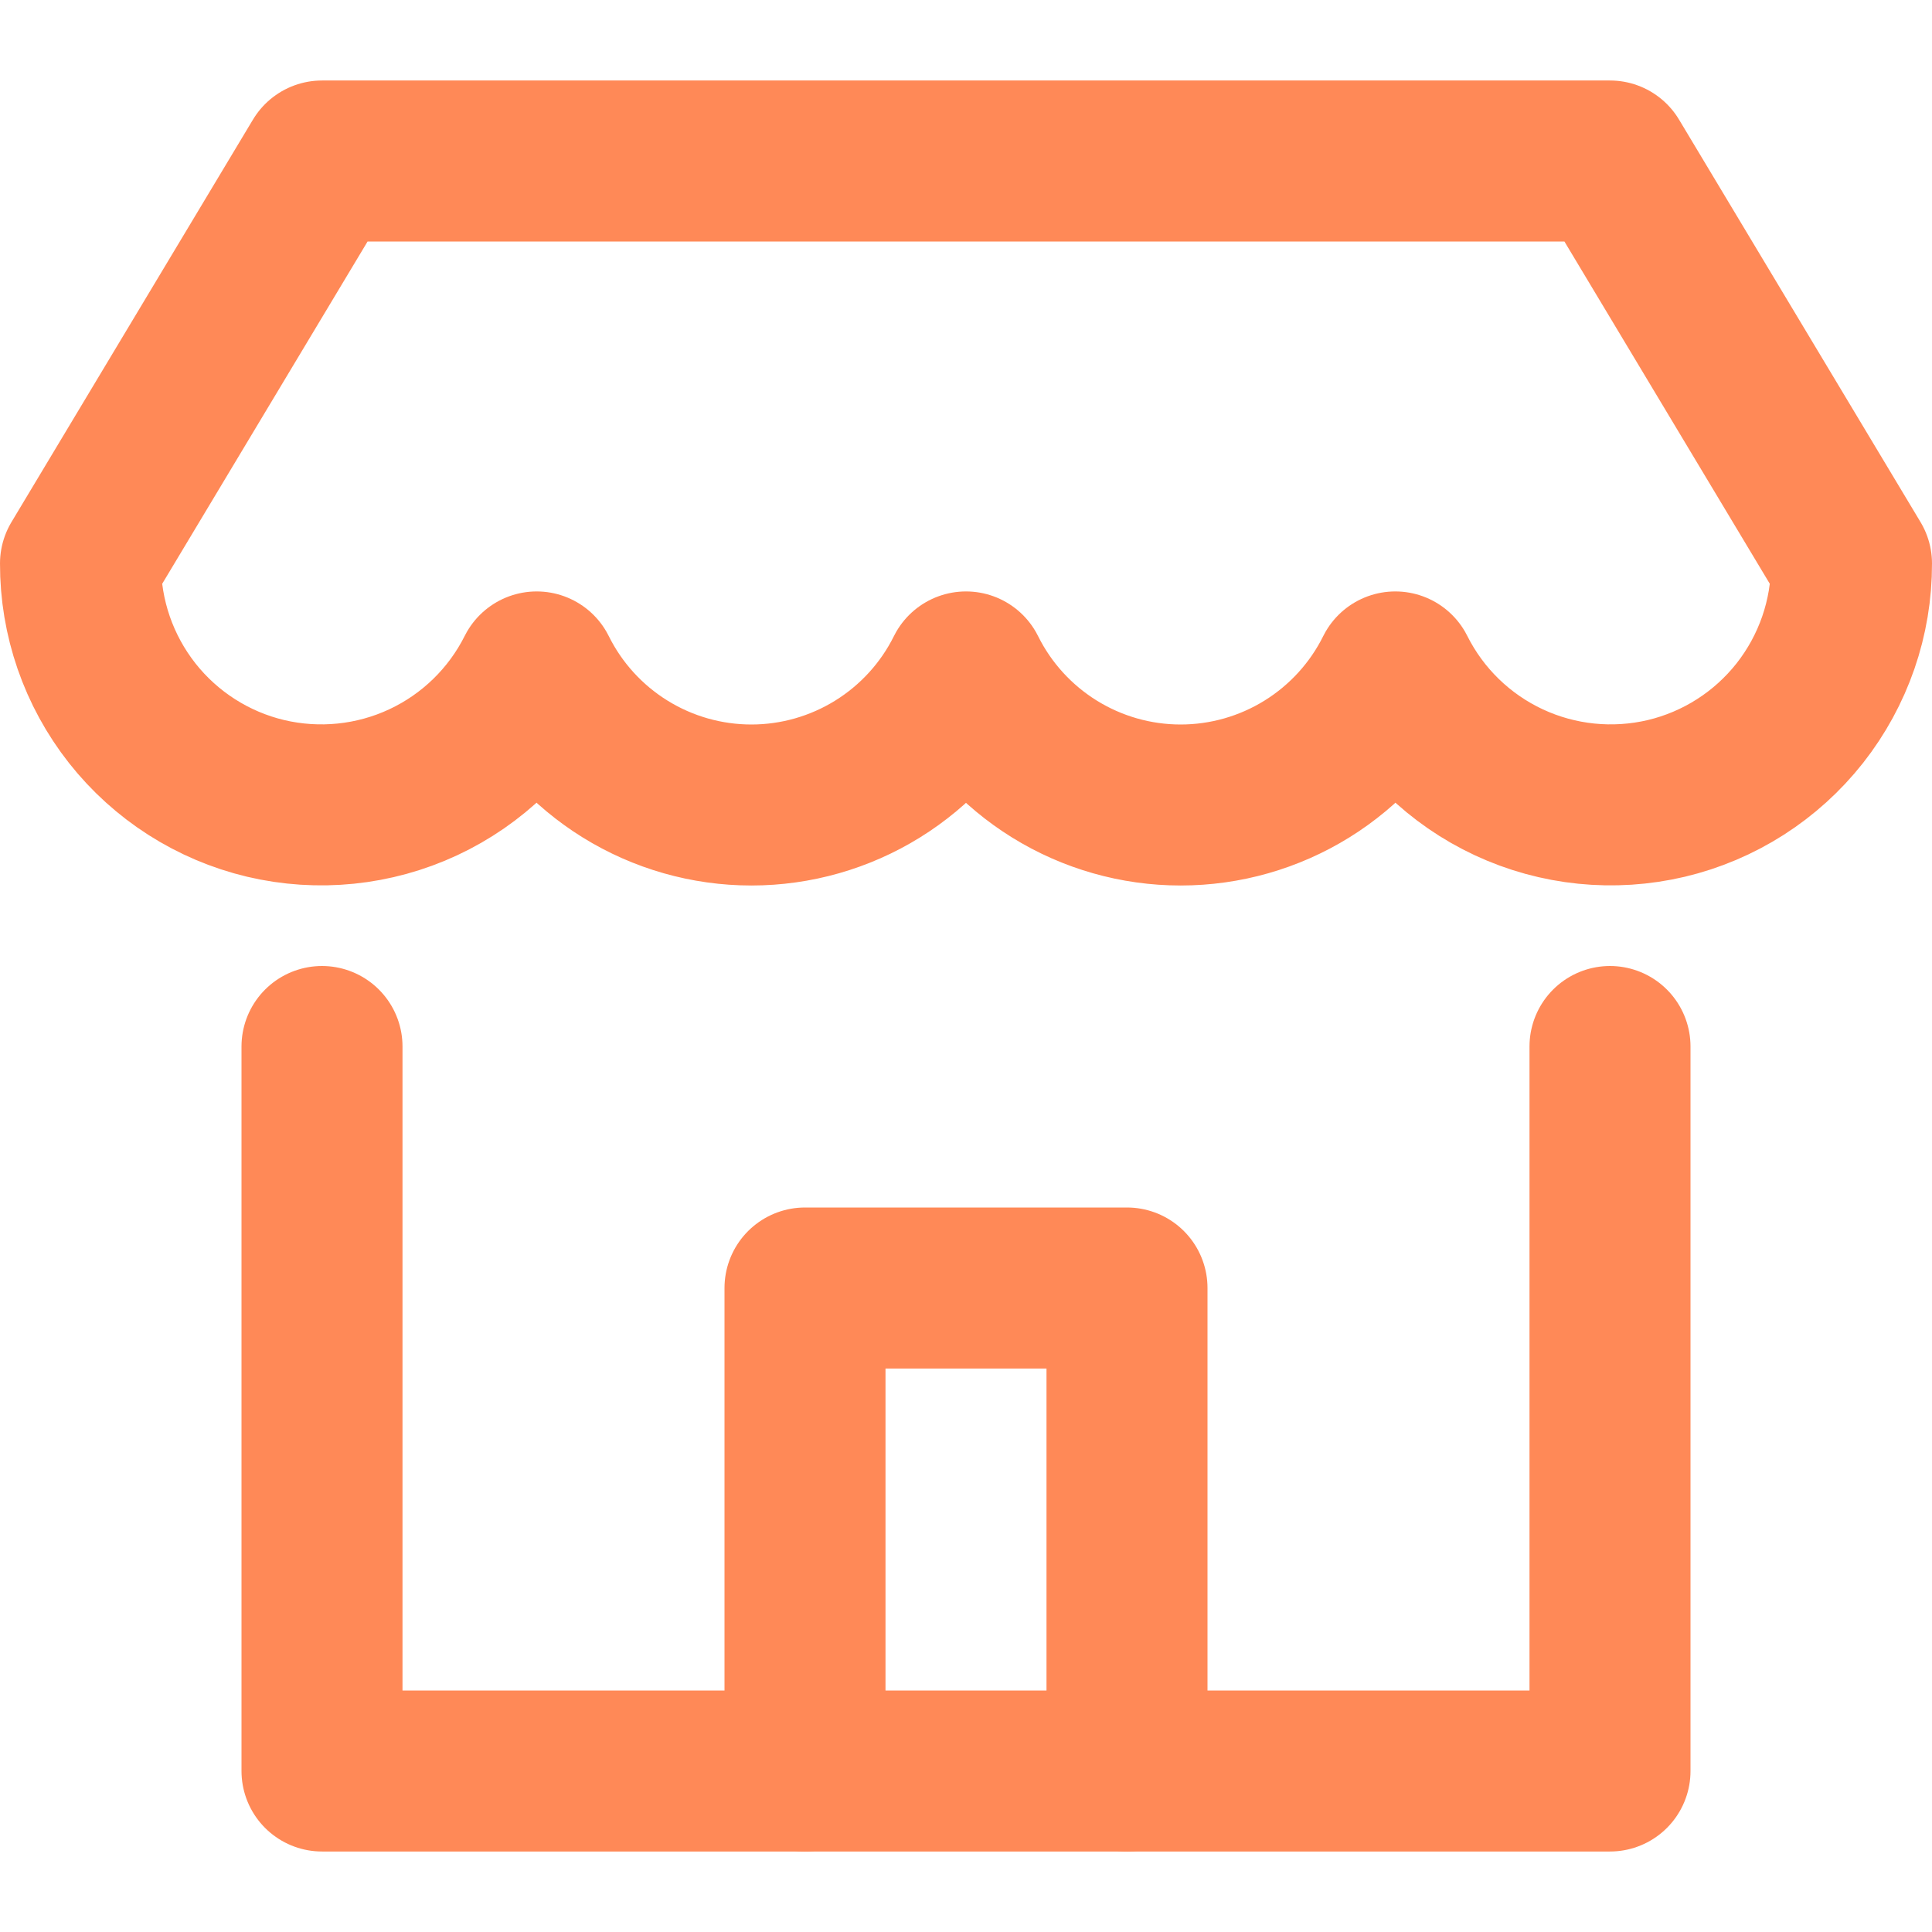
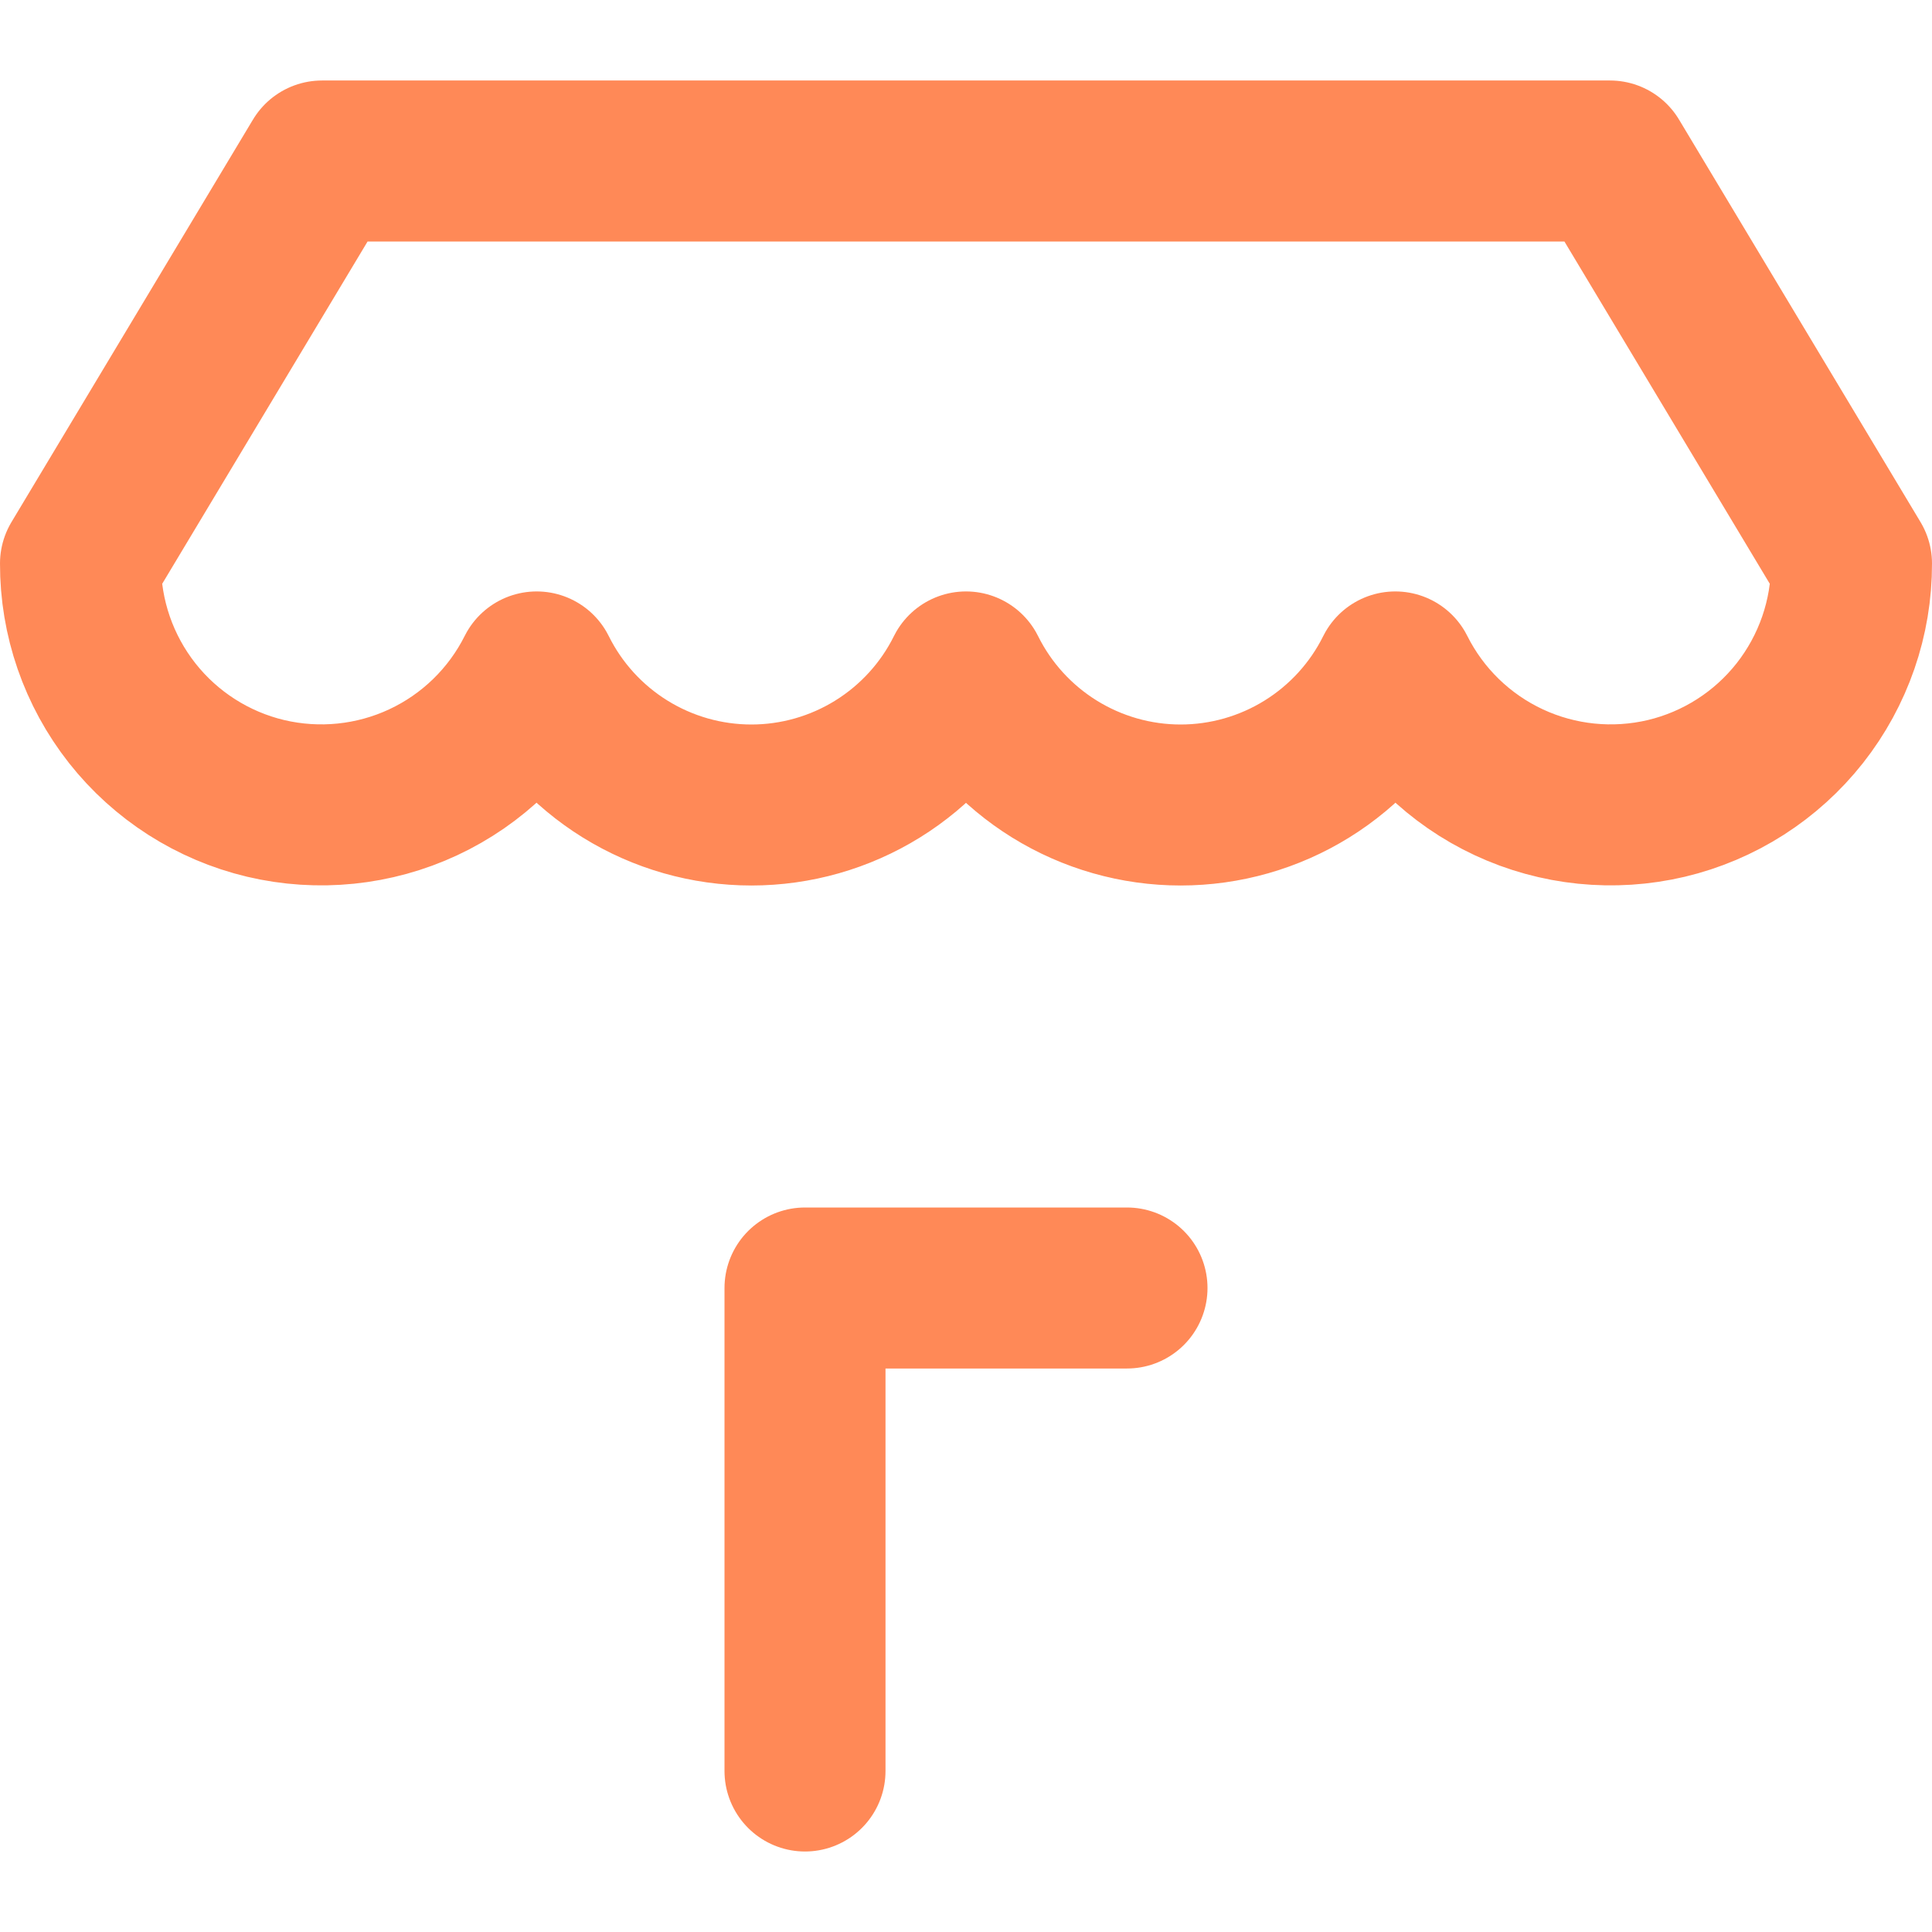
<svg xmlns="http://www.w3.org/2000/svg" width="24" height="24" viewBox="0 0 24 24" fill="none">
-   <path d="M4 13V22H20V13" stroke="#FF8957" stroke-width="2" stroke-linecap="round" stroke-linejoin="round" />
  <path d="M4 2L1 7C0.998 7.674 1.225 8.329 1.642 8.859C2.06 9.389 2.644 9.762 3.3 9.918C3.956 10.073 4.646 10.003 5.257 9.718C5.868 9.433 6.365 8.95 6.667 8.347C6.913 8.843 7.294 9.261 7.765 9.553C8.236 9.845 8.779 10 9.334 10C9.888 10 10.431 9.845 10.902 9.553C11.373 9.261 11.754 8.843 12 8.347C12.246 8.843 12.627 9.261 13.098 9.553C13.569 9.845 14.112 10 14.666 10C15.221 10 15.764 9.845 16.235 9.553C16.706 9.261 17.087 8.843 17.333 8.347C17.635 8.95 18.132 9.433 18.743 9.718C19.354 10.003 20.044 10.073 20.7 9.918C21.356 9.762 21.94 9.389 22.358 8.859C22.775 8.329 23.002 7.674 23 7L20 2H4Z" stroke="#FF8957" stroke-width="2" stroke-linecap="round" stroke-linejoin="round" />
-   <path d="M10 22V16H14V22" stroke="#FF8957" stroke-width="2" stroke-linecap="round" stroke-linejoin="round" />
+   <path d="M10 22V16H14" stroke="#FF8957" stroke-width="2" stroke-linecap="round" stroke-linejoin="round" />
</svg>